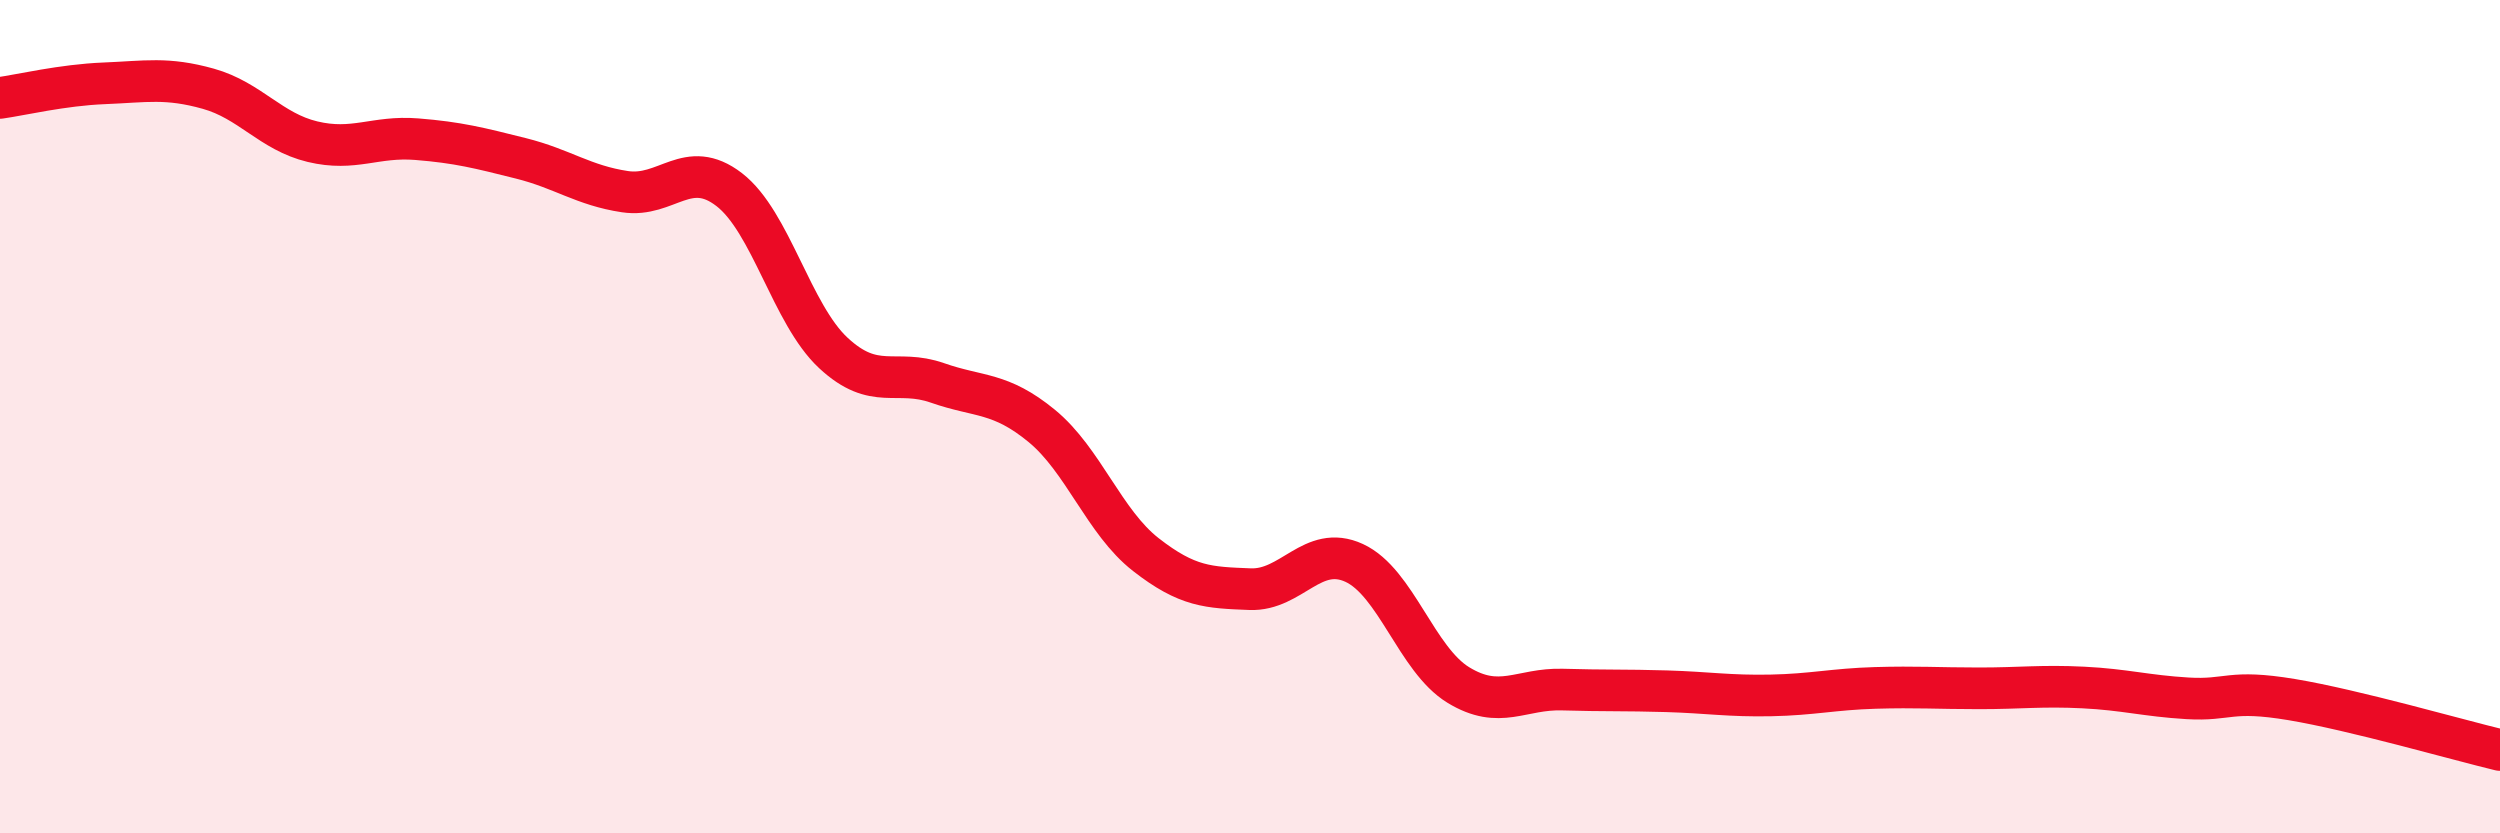
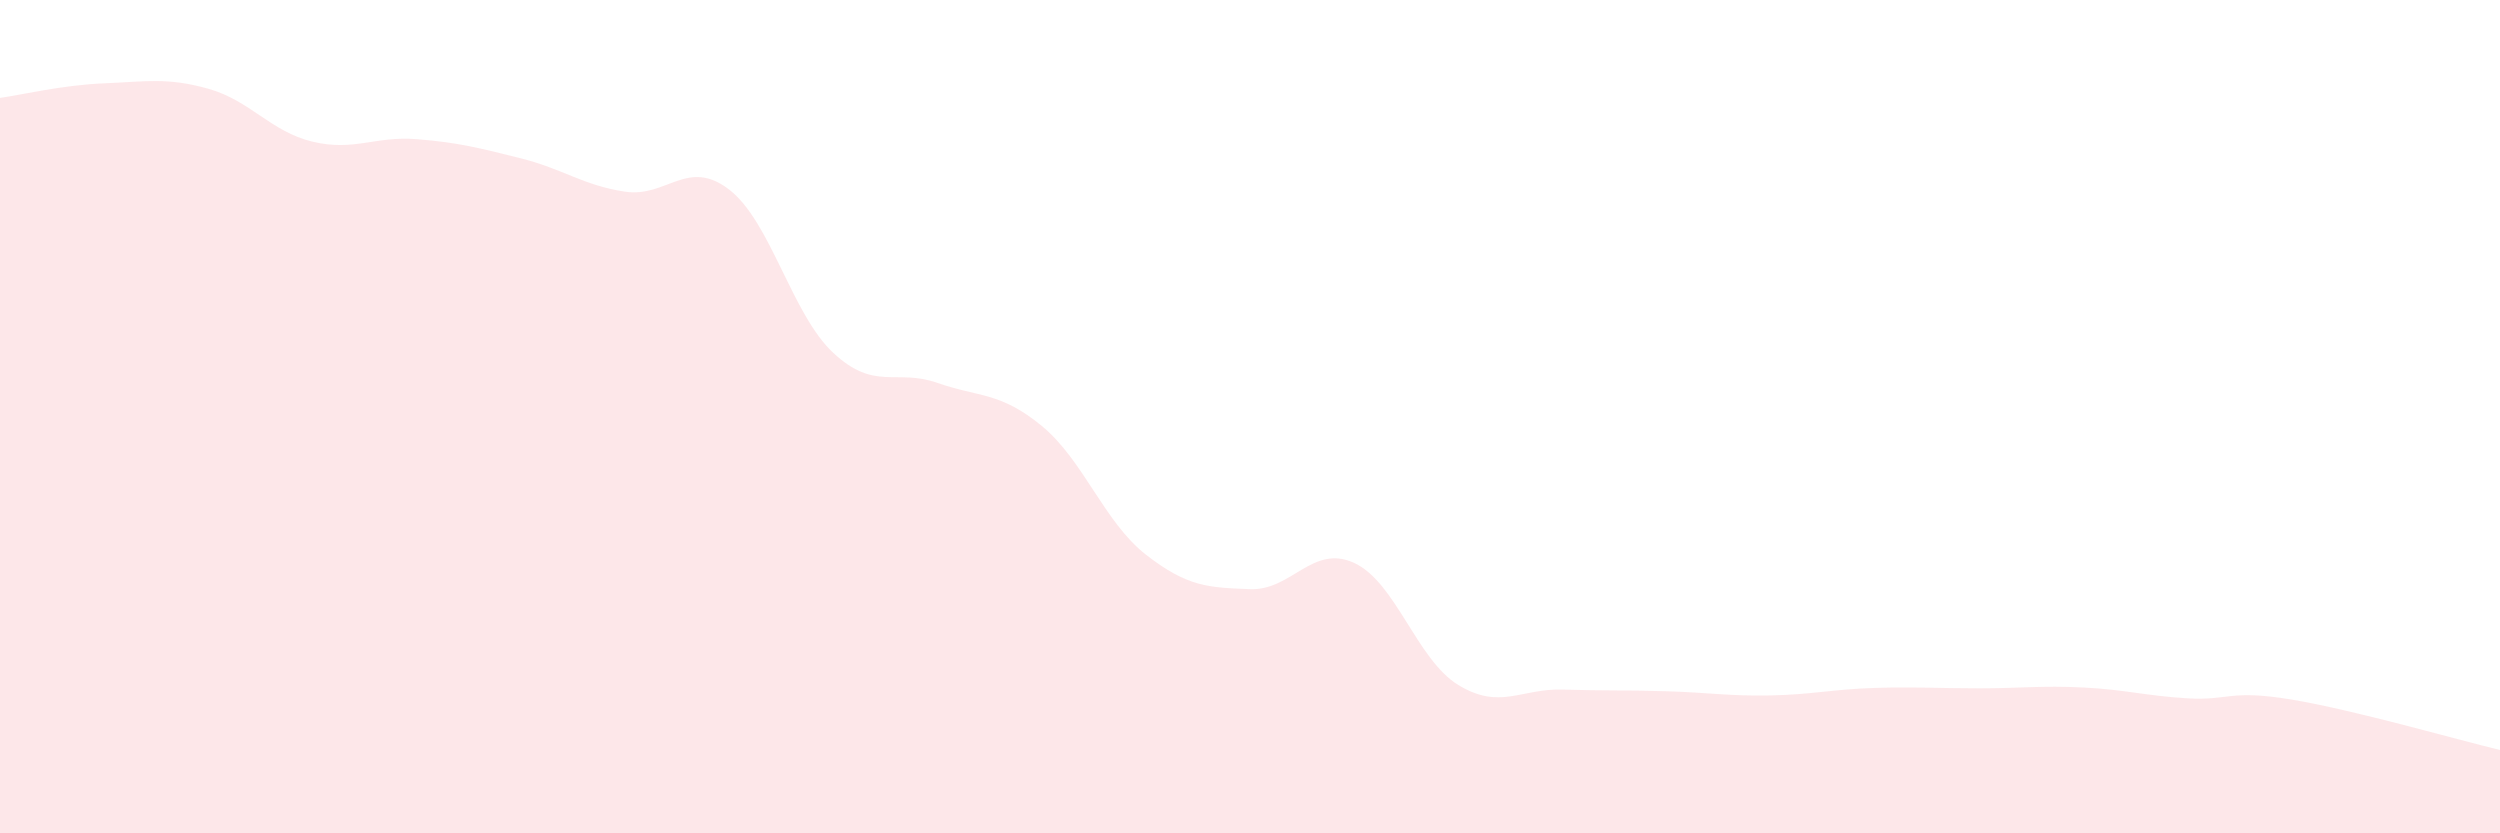
<svg xmlns="http://www.w3.org/2000/svg" width="60" height="20" viewBox="0 0 60 20">
  <path d="M 0,2.35 C 0.5,2.28 1.5,2.04 2.5,2 C 3.5,1.96 4,1.85 5,2.13 C 6,2.41 6.5,3.16 7.5,3.4 C 8.5,3.64 9,3.26 10,3.34 C 11,3.42 11.5,3.55 12.5,3.8 C 13.5,4.05 14,4.45 15,4.6 C 16,4.75 16.5,3.78 17.5,4.55 C 18.5,5.32 19,7.54 20,8.47 C 21,9.4 21.5,8.84 22.5,9.19 C 23.5,9.54 24,9.4 25,10.22 C 26,11.04 26.5,12.53 27.5,13.31 C 28.5,14.09 29,14.1 30,14.14 C 31,14.18 31.5,13.05 32.5,13.51 C 33.5,13.97 34,15.83 35,16.44 C 36,17.05 36.5,16.52 37.5,16.55 C 38.5,16.58 39,16.56 40,16.59 C 41,16.62 41.5,16.71 42.5,16.69 C 43.5,16.67 44,16.54 45,16.51 C 46,16.48 46.5,16.52 47.5,16.52 C 48.5,16.52 49,16.45 50,16.5 C 51,16.55 51.5,16.7 52.5,16.76 C 53.5,16.82 53.5,16.54 55,16.79 C 56.5,17.04 59,17.76 60,18L60 20L0 20Z" fill="#EB0A25" opacity="0.1" stroke-linecap="round" stroke-linejoin="round" />
-   <path d="M 0,2.35 C 0.5,2.28 1.5,2.04 2.5,2 C 3.5,1.96 4,1.85 5,2.13 C 6,2.41 6.5,3.16 7.5,3.4 C 8.5,3.64 9,3.26 10,3.34 C 11,3.42 11.5,3.55 12.5,3.8 C 13.5,4.05 14,4.45 15,4.6 C 16,4.75 16.5,3.78 17.5,4.55 C 18.5,5.32 19,7.54 20,8.47 C 21,9.4 21.5,8.84 22.5,9.19 C 23.5,9.54 24,9.4 25,10.22 C 26,11.04 26.5,12.53 27.5,13.31 C 28.5,14.09 29,14.1 30,14.14 C 31,14.18 31.5,13.05 32.5,13.51 C 33.5,13.97 34,15.83 35,16.44 C 36,17.05 36.5,16.52 37.5,16.55 C 38.5,16.58 39,16.56 40,16.59 C 41,16.62 41.5,16.71 42.5,16.69 C 43.5,16.67 44,16.54 45,16.51 C 46,16.48 46.5,16.52 47.5,16.52 C 48.5,16.52 49,16.45 50,16.5 C 51,16.55 51.5,16.7 52.5,16.76 C 53.5,16.82 53.5,16.54 55,16.79 C 56.5,17.04 59,17.76 60,18" stroke="#EB0A25" stroke-width="1" fill="none" stroke-linecap="round" stroke-linejoin="round" />
</svg>